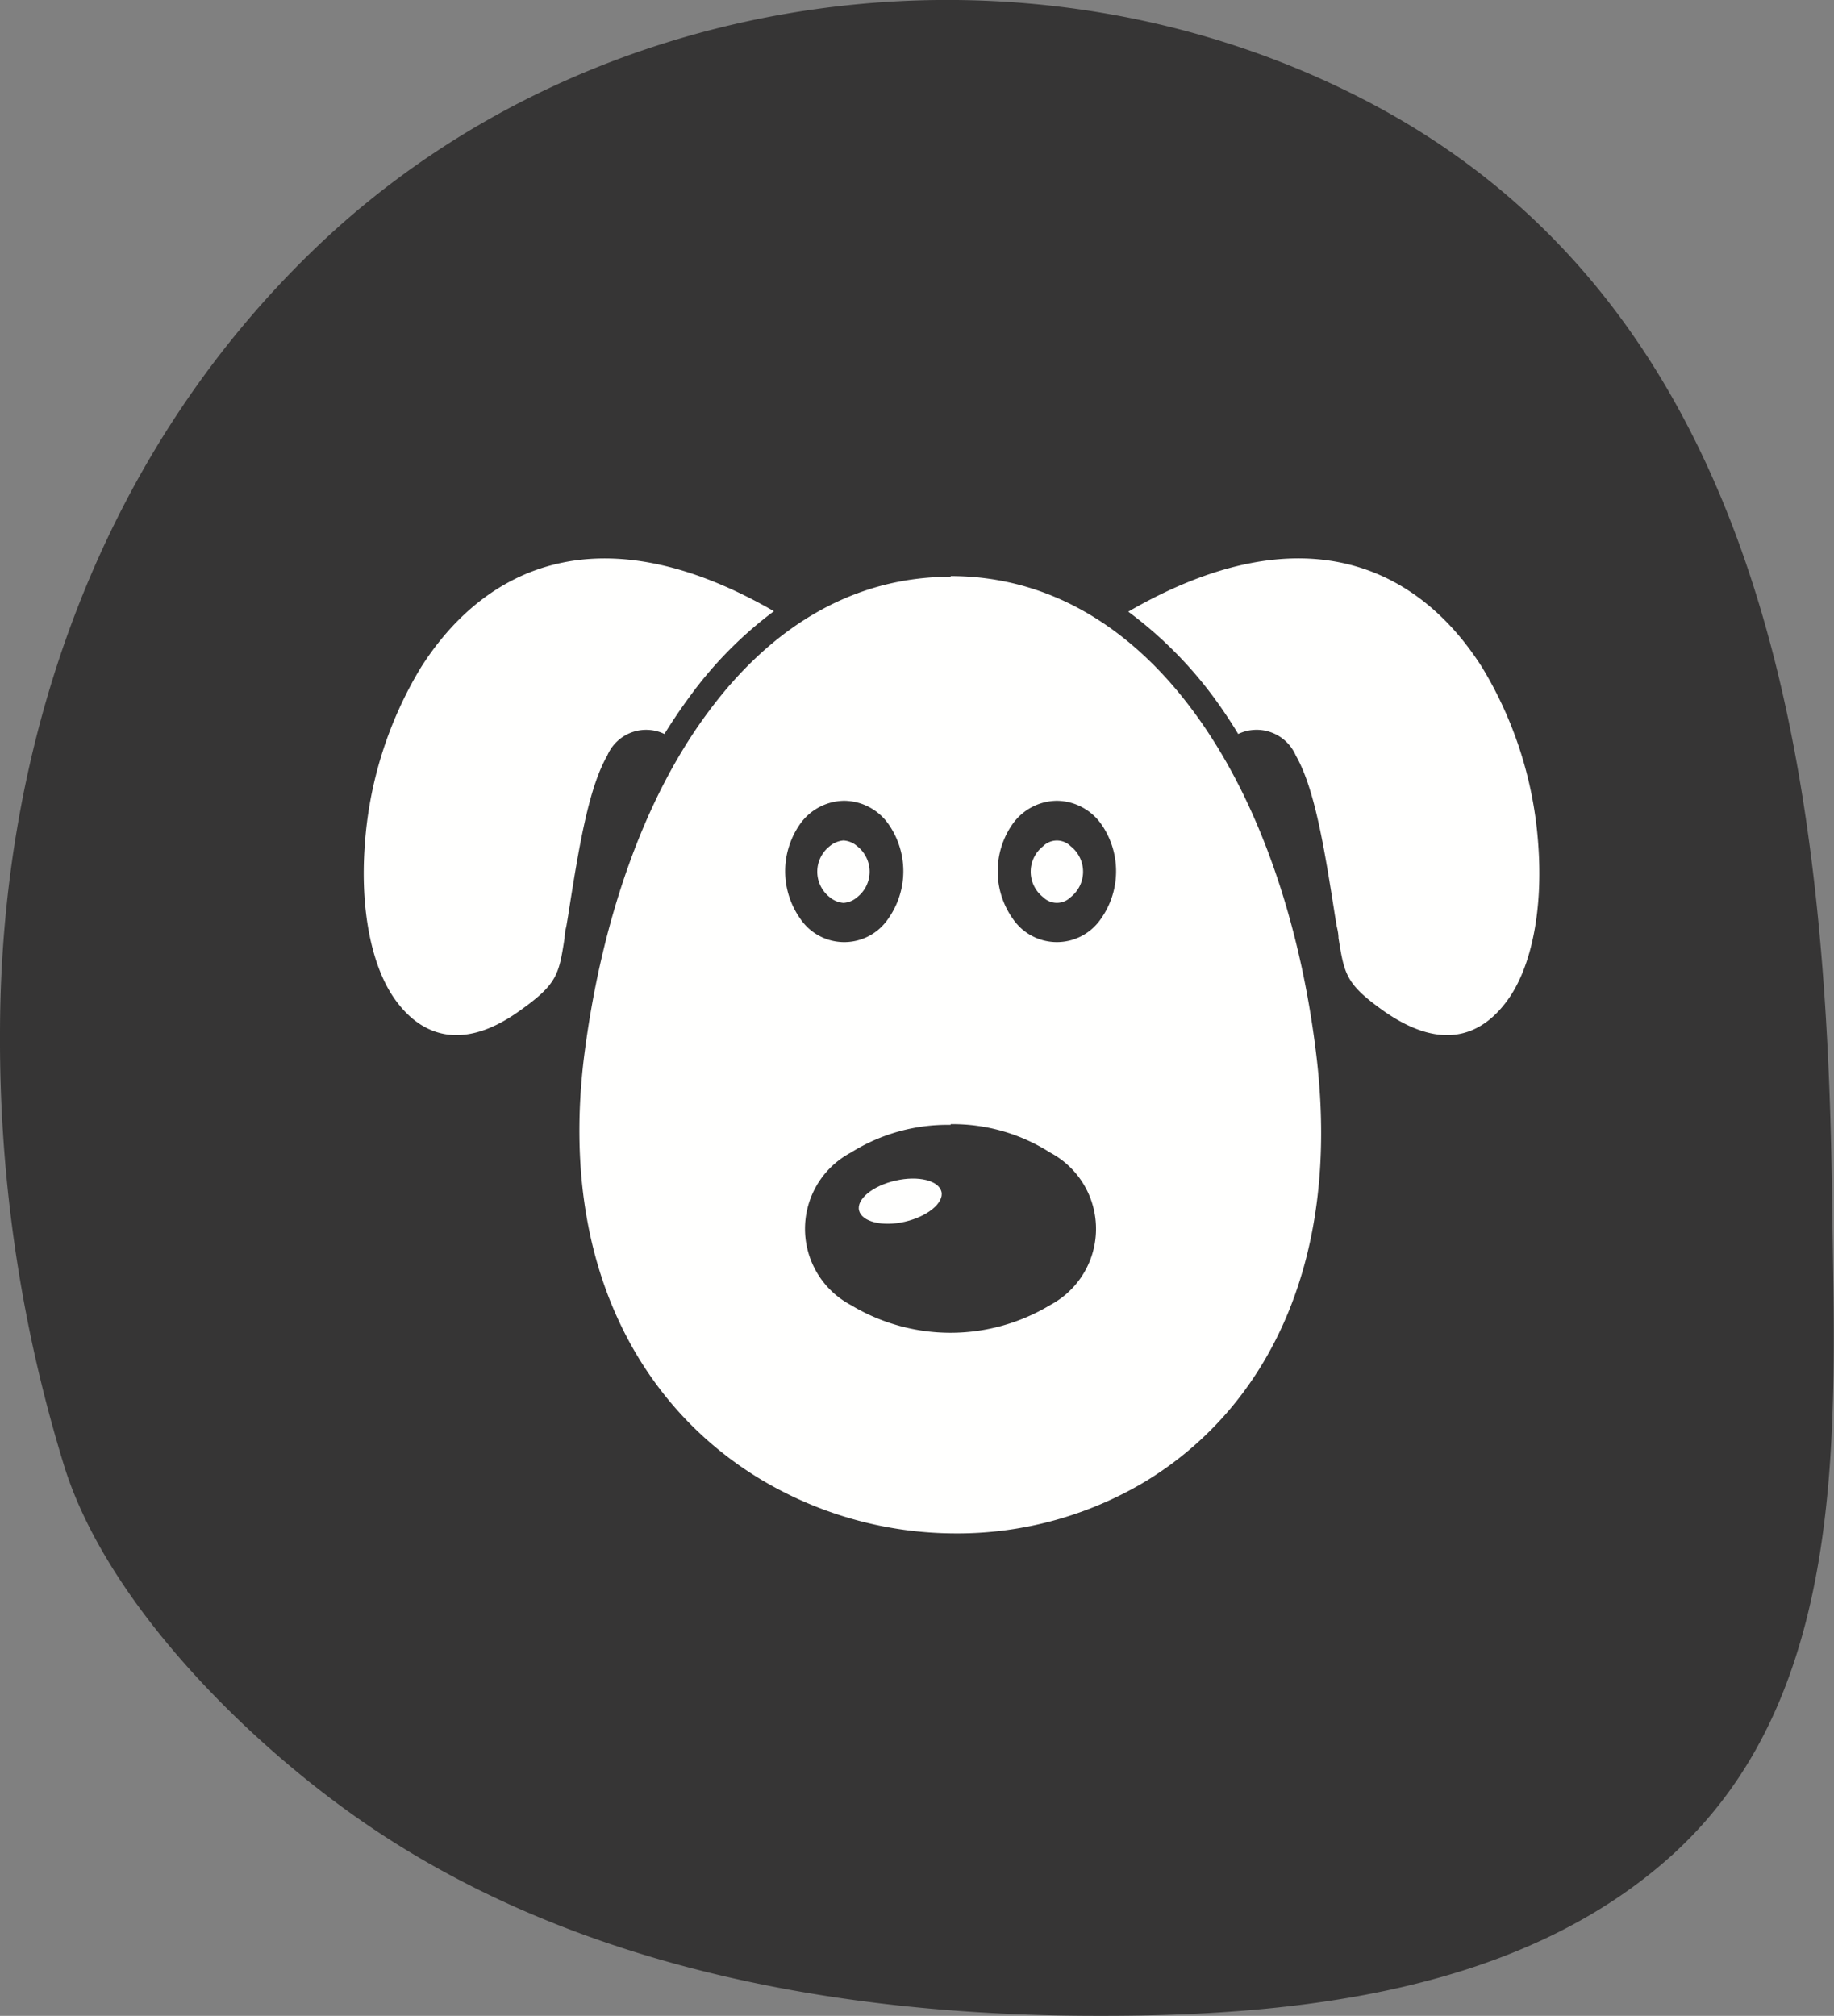
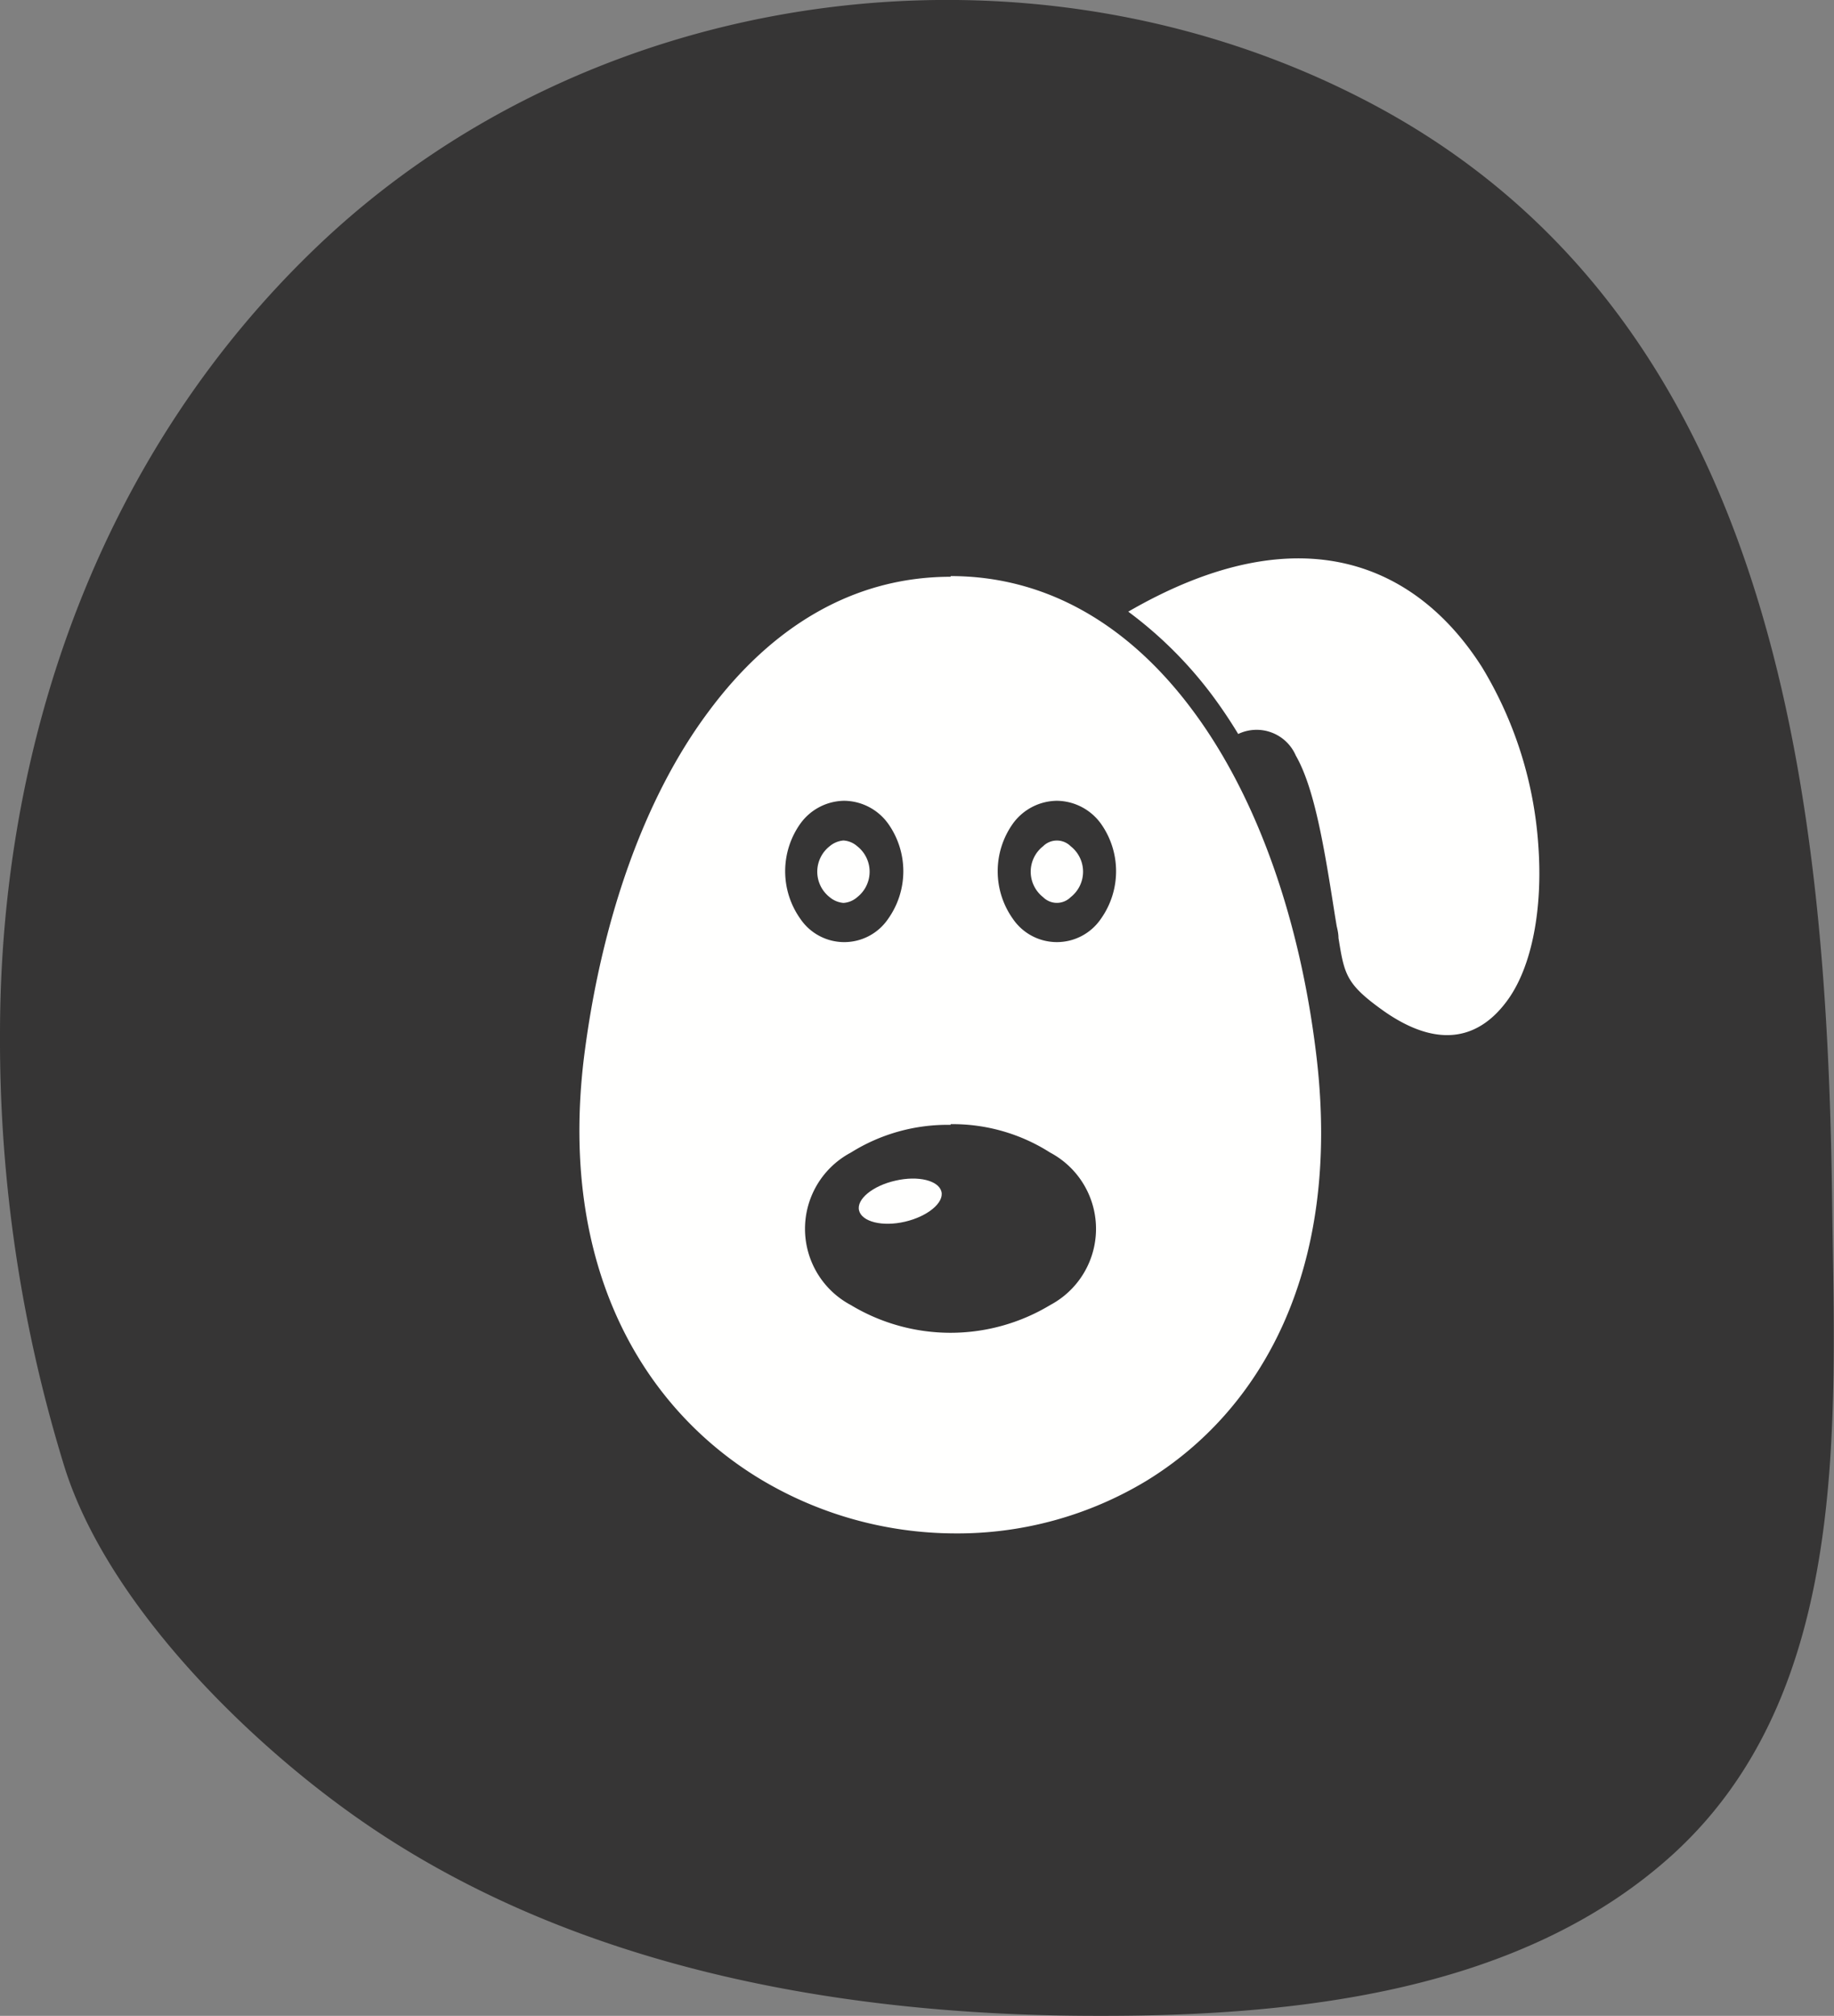
<svg xmlns="http://www.w3.org/2000/svg" id="e666cb62-f384-466a-8f50-73ca602550f6" data-name="Layer 1" viewBox="0 0 79.91 87.83">
  <rect x="0" y="0" width="79.91" height="87.83" fill="#808080" stroke="none" />
  <path d="M69.36,9.3c18,9.2,20.3,30.08,20.52,48.14C90,67,90.7,78.68,83,85.76c-6.64,6.08-16.54,7.11-25.15,7.09-11.39,0-23.38-2.17-32.76-9C20.34,80.4,14.7,74.7,12.88,69A63,63,0,0,1,10.05,50.1c0-12.86,4.44-25.4,13.85-34.37C35.86,4.33,54.66,1.77,69.36,9.3Z" transform="translate(-10.05 -5.02)" fill="#363535" />
-   <path d="M51.47,30.12c4.3,0,7.87,2.24,10.56,5.87,2.84,3.82,4.7,9.22,5.39,15.14C68.49,60.38,65,66.48,60,69.54a15.93,15.93,0,0,1-8.4,2.29,16.54,16.54,0,0,1-8.43-2.37c-5.16-3.12-8.77-9.29-7.68-18.33C36.23,45.2,38.09,39.8,40.94,36c2.69-3.62,6.24-5.85,10.53-5.85Zm0,23.91a7.93,7.93,0,0,0-4.35,1.21,3.76,3.76,0,0,0,0,6.64,8.41,8.41,0,0,0,8.69,0,3.76,3.76,0,0,0,0-6.64A7.89,7.89,0,0,0,51.47,54ZM46.83,39.91a2.39,2.39,0,0,0-1.91,1,3.58,3.58,0,0,0,0,4.14,2.31,2.31,0,0,0,3.83,0,3.58,3.58,0,0,0,0-4.14,2.39,2.39,0,0,0-1.92-1Zm9.27,0a2.4,2.4,0,0,0-1.92,1,3.58,3.58,0,0,0,0,4.14,2.32,2.32,0,0,0,3.84,0,3.58,3.58,0,0,0,0-4.14A2.4,2.4,0,0,0,56.1,39.91Z" transform="translate(-10.05 -5.02)" fill="#fffffe" fill-rule="evenodd" />
-   <path d="M43.77,31.65c-7.6-4.38-12.61-1.91-15.38,2.45a17.2,17.2,0,0,0-2.45,7.8c-.19,2.69.27,5.18,1.31,6.65,1.22,1.72,3.05,2.21,5.4.54,1.69-1.19,1.75-1.6,2-3.2,0-.24.08-.51.08-.53l.07-.42c.47-3,.89-5.57,1.71-7A1.84,1.84,0,0,1,39,37c.36-.58.73-1.13,1.13-1.67A17.37,17.37,0,0,1,43.77,31.65Z" transform="translate(-10.05 -5.02)" fill="#fffffe" />
+   <path d="M51.47,30.12c4.3,0,7.87,2.24,10.56,5.87,2.84,3.82,4.7,9.22,5.39,15.14C68.49,60.38,65,66.48,60,69.54a15.93,15.93,0,0,1-8.4,2.29,16.54,16.54,0,0,1-8.43-2.37c-5.16-3.12-8.77-9.29-7.68-18.33C36.23,45.2,38.09,39.8,40.94,36c2.69-3.62,6.24-5.85,10.53-5.85Zm0,23.91a7.93,7.93,0,0,0-4.35,1.21,3.76,3.76,0,0,0,0,6.64,8.41,8.41,0,0,0,8.69,0,3.76,3.76,0,0,0,0-6.64A7.89,7.89,0,0,0,51.47,54ZM46.83,39.91a2.39,2.39,0,0,0-1.91,1,3.58,3.58,0,0,0,0,4.14,2.31,2.31,0,0,0,3.83,0,3.58,3.58,0,0,0,0-4.14,2.39,2.39,0,0,0-1.92-1Zm9.27,0a2.4,2.4,0,0,0-1.92,1,3.58,3.58,0,0,0,0,4.14,2.32,2.32,0,0,0,3.84,0,3.58,3.58,0,0,0,0-4.14A2.4,2.4,0,0,0,56.1,39.91" transform="translate(-10.05 -5.02)" fill="#fffffe" fill-rule="evenodd" />
  <path d="M59.21,31.67c7.62-4.41,12.65-1.94,15.42,2.43a17.2,17.2,0,0,1,2.45,7.8c.19,2.69-.27,5.18-1.31,6.65-1.22,1.72-3,2.21-5.4.54-1.68-1.19-1.74-1.6-2-3.2,0-.24-.08-.51-.08-.53l-.07-.42c-.47-3-.89-5.57-1.71-7A1.86,1.86,0,0,0,64,37c-.35-.58-.72-1.13-1.12-1.67A17.8,17.8,0,0,0,59.21,31.67Z" transform="translate(-10.05 -5.02)" fill="#fffffe" />
  <path d="M56.7,41.89a.85.85,0,0,0-1.2,0,1.41,1.41,0,0,0,0,2.22.85.85,0,0,0,1.2,0,1.41,1.41,0,0,0,0-2.22Z" transform="translate(-10.05 -5.02)" fill="#fffffe" />
  <path d="M49.07,56.46c1-.23,1.88,0,2,.48s-.6,1.08-1.59,1.31-1.88,0-2-.49S48.08,56.68,49.07,56.46Z" transform="translate(-10.05 -5.02)" fill="#fffffe" fill-rule="evenodd" />
  <path d="M47.4,41.89a1,1,0,0,0-.6-.25,1.07,1.07,0,0,0-.6.25,1.41,1.41,0,0,0,0,2.22,1.07,1.07,0,0,0,.6.25,1,1,0,0,0,.6-.25,1.41,1.41,0,0,0,0-2.22Z" transform="translate(-10.05 -5.02)" fill="#fffffe" />
</svg>